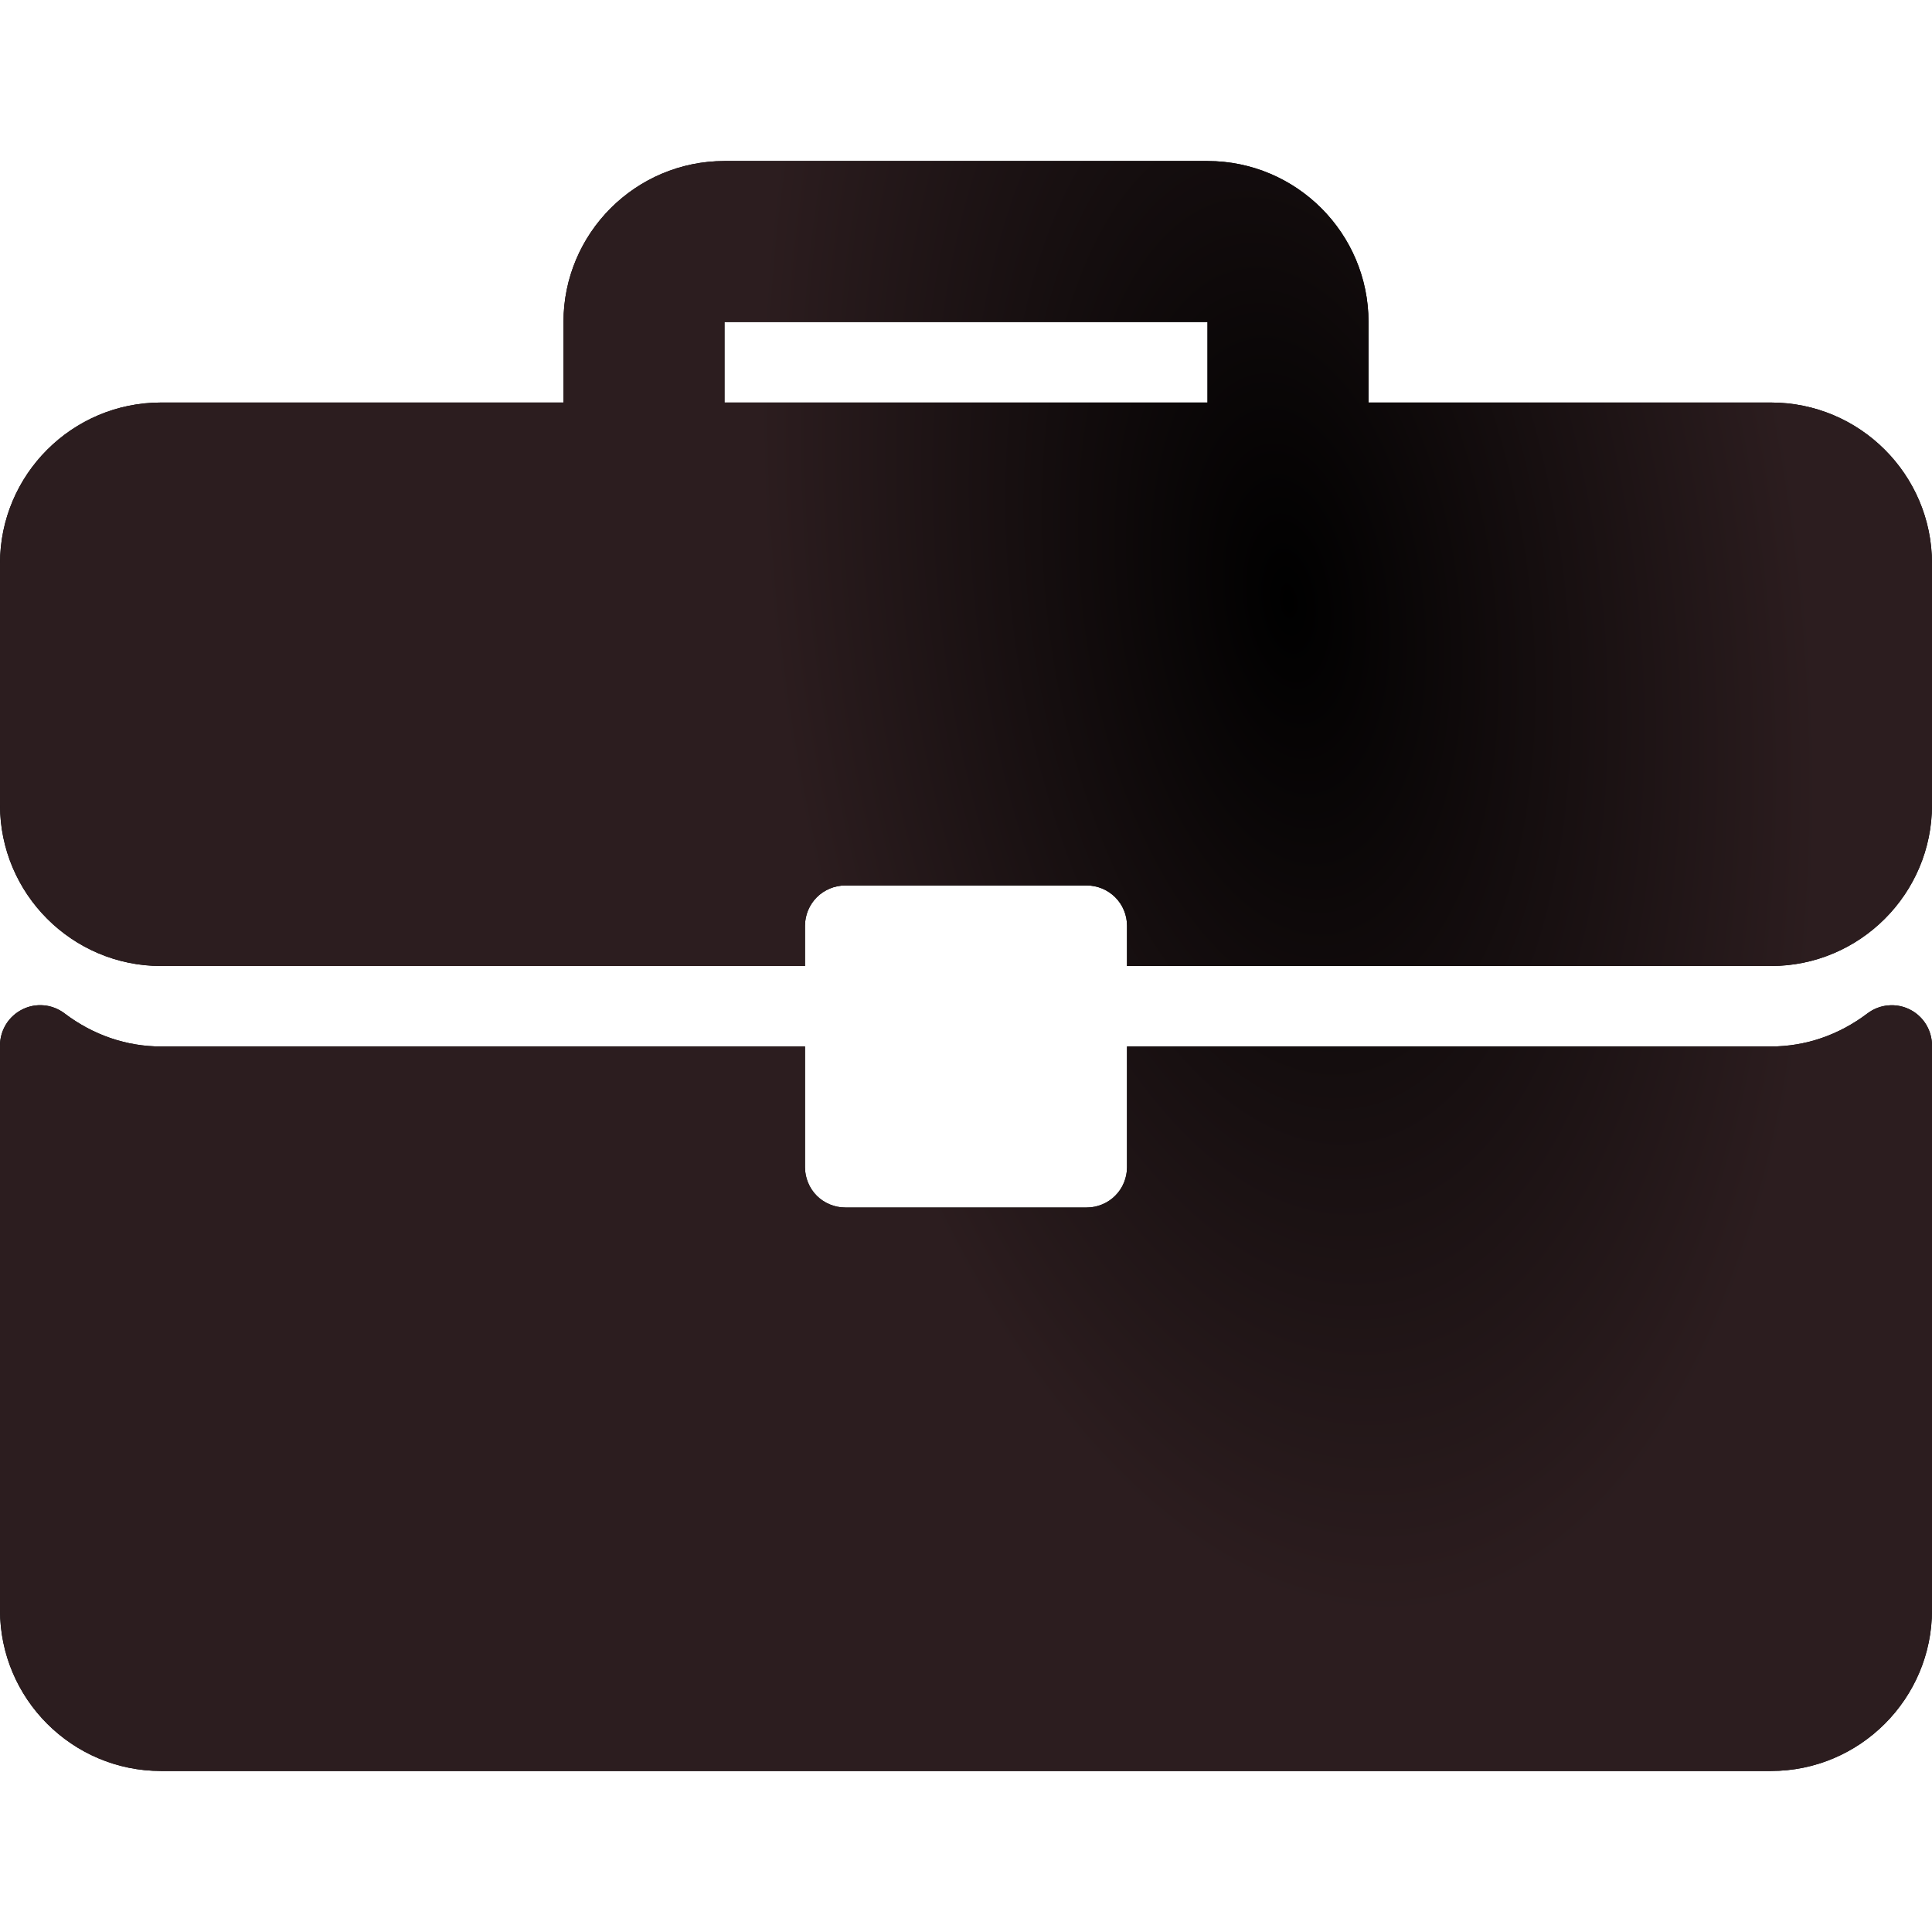
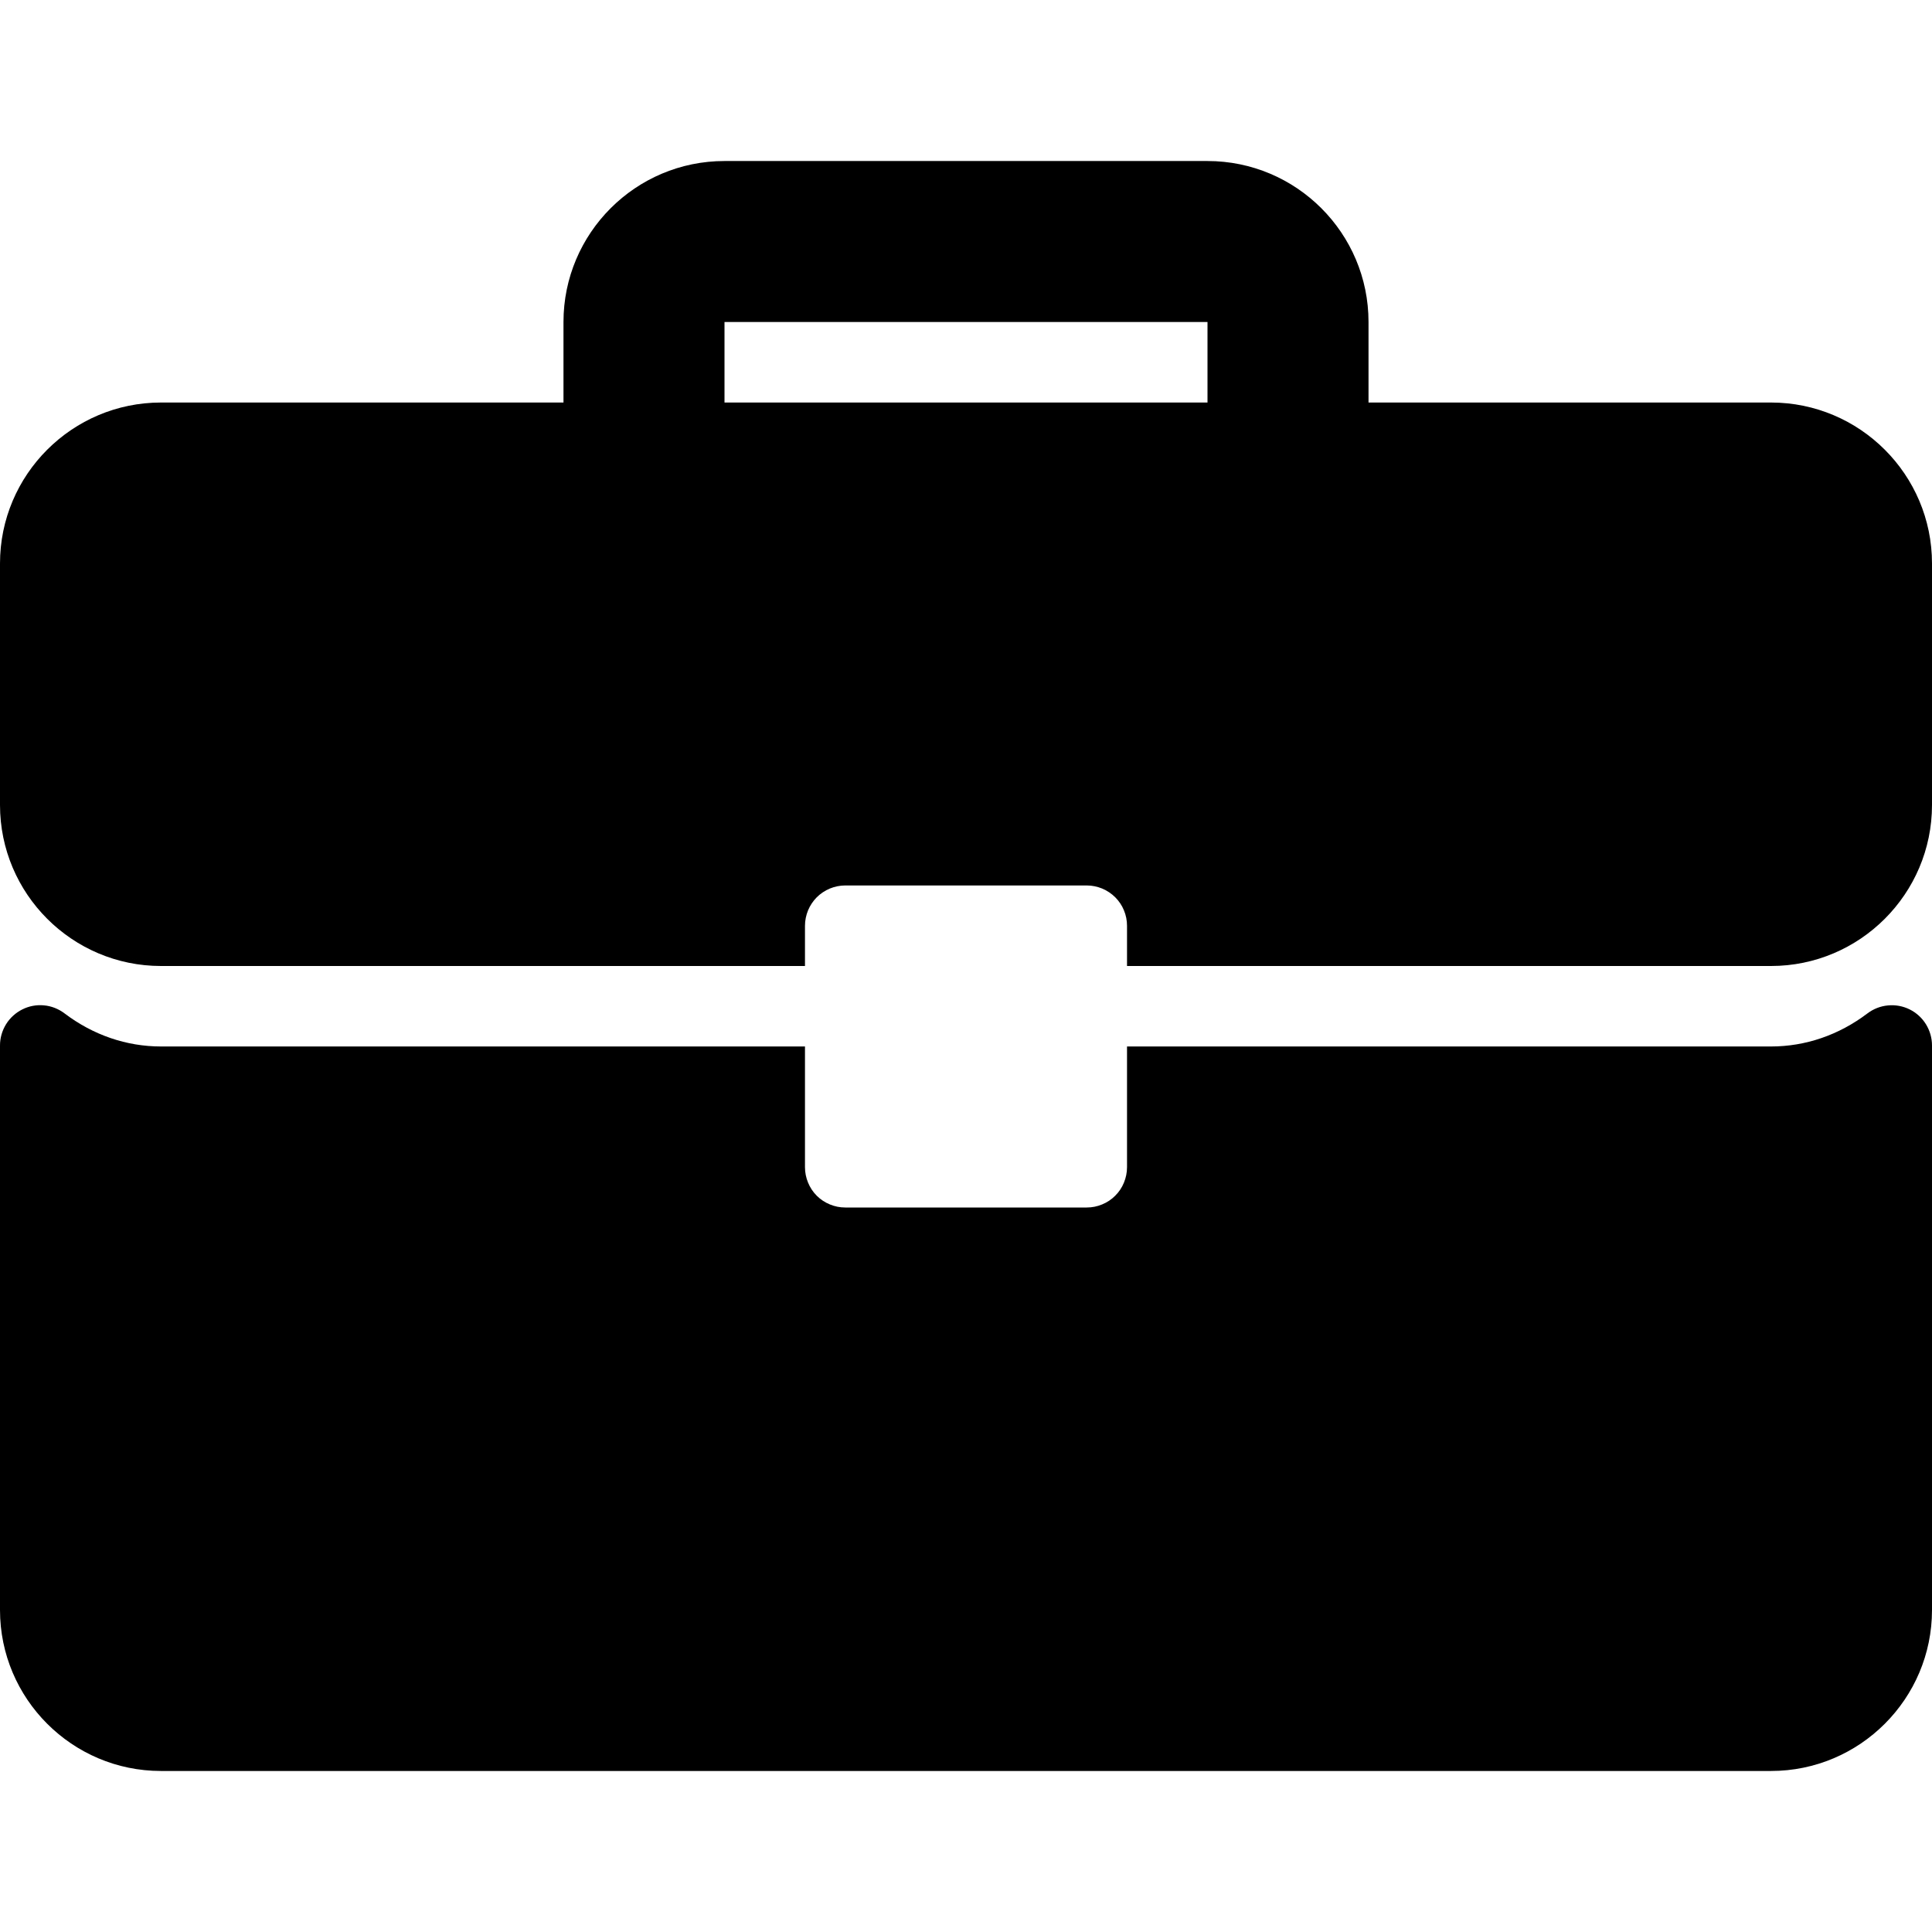
<svg xmlns="http://www.w3.org/2000/svg" width="32" height="32" viewBox="0 0 32 32" fill="none">
  <g clip-path="url(#clip0_136_1452)">
    <path d="M29.333 6.667H22.667V5.333C22.667 3.862 21.471 2.667 20 2.667H12C10.529 2.667 9.333 3.862 9.333 5.333V6.667H2.667C1.196 6.667 2.77207e-08 7.862 2.77207e-08 9.333V13.333C2.77207e-08 14.804 1.196 16 2.667 16H13.333V15.333C13.333 15.246 13.351 15.159 13.384 15.078C13.418 14.997 13.467 14.924 13.528 14.862C13.59 14.8 13.664 14.751 13.745 14.717C13.826 14.684 13.912 14.666 14 14.666H18C18.088 14.666 18.174 14.684 18.255 14.717C18.336 14.751 18.41 14.8 18.472 14.862C18.534 14.924 18.583 14.997 18.616 15.078C18.65 15.159 18.667 15.246 18.667 15.333V16H29.333C30.804 16 32 14.804 32 13.333V9.333C32 7.862 30.804 6.667 29.333 6.667ZM20 6.667H12V5.333H20V6.667ZM31.63 16.719C31.519 16.664 31.395 16.641 31.271 16.653C31.148 16.664 31.03 16.71 30.931 16.785C30.457 17.144 29.905 17.333 29.333 17.333H18.667V19.333C18.667 19.421 18.649 19.508 18.616 19.588C18.583 19.669 18.534 19.743 18.471 19.805C18.41 19.867 18.336 19.916 18.255 19.949C18.174 19.983 18.088 20 18 20H14C13.912 20 13.826 19.983 13.745 19.949C13.664 19.916 13.59 19.867 13.528 19.805C13.466 19.743 13.417 19.669 13.384 19.588C13.351 19.508 13.333 19.421 13.333 19.333V17.333H2.667C2.095 17.333 1.543 17.144 1.069 16.785C0.97 16.71 0.852 16.663 0.729 16.652C0.605 16.64 0.481 16.663 0.37 16.719C0.259 16.774 0.165 16.86 0.1 16.965C0.035 17.071 -3.5746e-05 17.192 2.77207e-08 17.316L2.77207e-08 26.667C2.77207e-08 28.137 1.196 29.333 2.667 29.333H29.333C30.804 29.333 32 28.137 32 26.667V17.316C32 17.192 31.965 17.071 31.9 16.965C31.835 16.86 31.741 16.774 31.63 16.719Z" fill="black" />
-     <path d="M29.333 6.667H22.667V5.333C22.667 3.862 21.471 2.667 20 2.667H12C10.529 2.667 9.333 3.862 9.333 5.333V6.667H2.667C1.196 6.667 2.77207e-08 7.862 2.77207e-08 9.333V13.333C2.77207e-08 14.804 1.196 16 2.667 16H13.333V15.333C13.333 15.246 13.351 15.159 13.384 15.078C13.418 14.997 13.467 14.924 13.528 14.862C13.59 14.8 13.664 14.751 13.745 14.717C13.826 14.684 13.912 14.666 14 14.666H18C18.088 14.666 18.174 14.684 18.255 14.717C18.336 14.751 18.41 14.8 18.472 14.862C18.534 14.924 18.583 14.997 18.616 15.078C18.65 15.159 18.667 15.246 18.667 15.333V16H29.333C30.804 16 32 14.804 32 13.333V9.333C32 7.862 30.804 6.667 29.333 6.667ZM20 6.667H12V5.333H20V6.667ZM31.63 16.719C31.519 16.664 31.395 16.641 31.271 16.653C31.148 16.664 31.03 16.71 30.931 16.785C30.457 17.144 29.905 17.333 29.333 17.333H18.667V19.333C18.667 19.421 18.649 19.508 18.616 19.588C18.583 19.669 18.534 19.743 18.471 19.805C18.41 19.867 18.336 19.916 18.255 19.949C18.174 19.983 18.088 20 18 20H14C13.912 20 13.826 19.983 13.745 19.949C13.664 19.916 13.59 19.867 13.528 19.805C13.466 19.743 13.417 19.669 13.384 19.588C13.351 19.508 13.333 19.421 13.333 19.333V17.333H2.667C2.095 17.333 1.543 17.144 1.069 16.785C0.97 16.71 0.852 16.663 0.729 16.652C0.605 16.64 0.481 16.663 0.37 16.719C0.259 16.774 0.165 16.86 0.1 16.965C0.035 17.071 -3.5746e-05 17.192 2.77207e-08 17.316L2.77207e-08 26.667C2.77207e-08 28.137 1.196 29.333 2.667 29.333H29.333C30.804 29.333 32 28.137 32 26.667V17.316C32 17.192 31.965 17.071 31.9 16.965C31.835 16.86 31.741 16.774 31.63 16.719Z" fill="url(#paint0_radial_136_1452)" />
  </g>
  <defs>
    <radialGradient id="paint0_radial_136_1452" cx="0" cy="0" r="1" gradientUnits="userSpaceOnUse" gradientTransform="translate(21.32 9.996) rotate(82.335) scale(16.994 8.538)">
      <stop />
      <stop offset="1" stop-color="#2C1D1F" />
    </radialGradient>
    <clipPath id="clip0_136_1452">
      <rect width="32" height="32" fill="white" />
    </clipPath>
  </defs>
</svg>